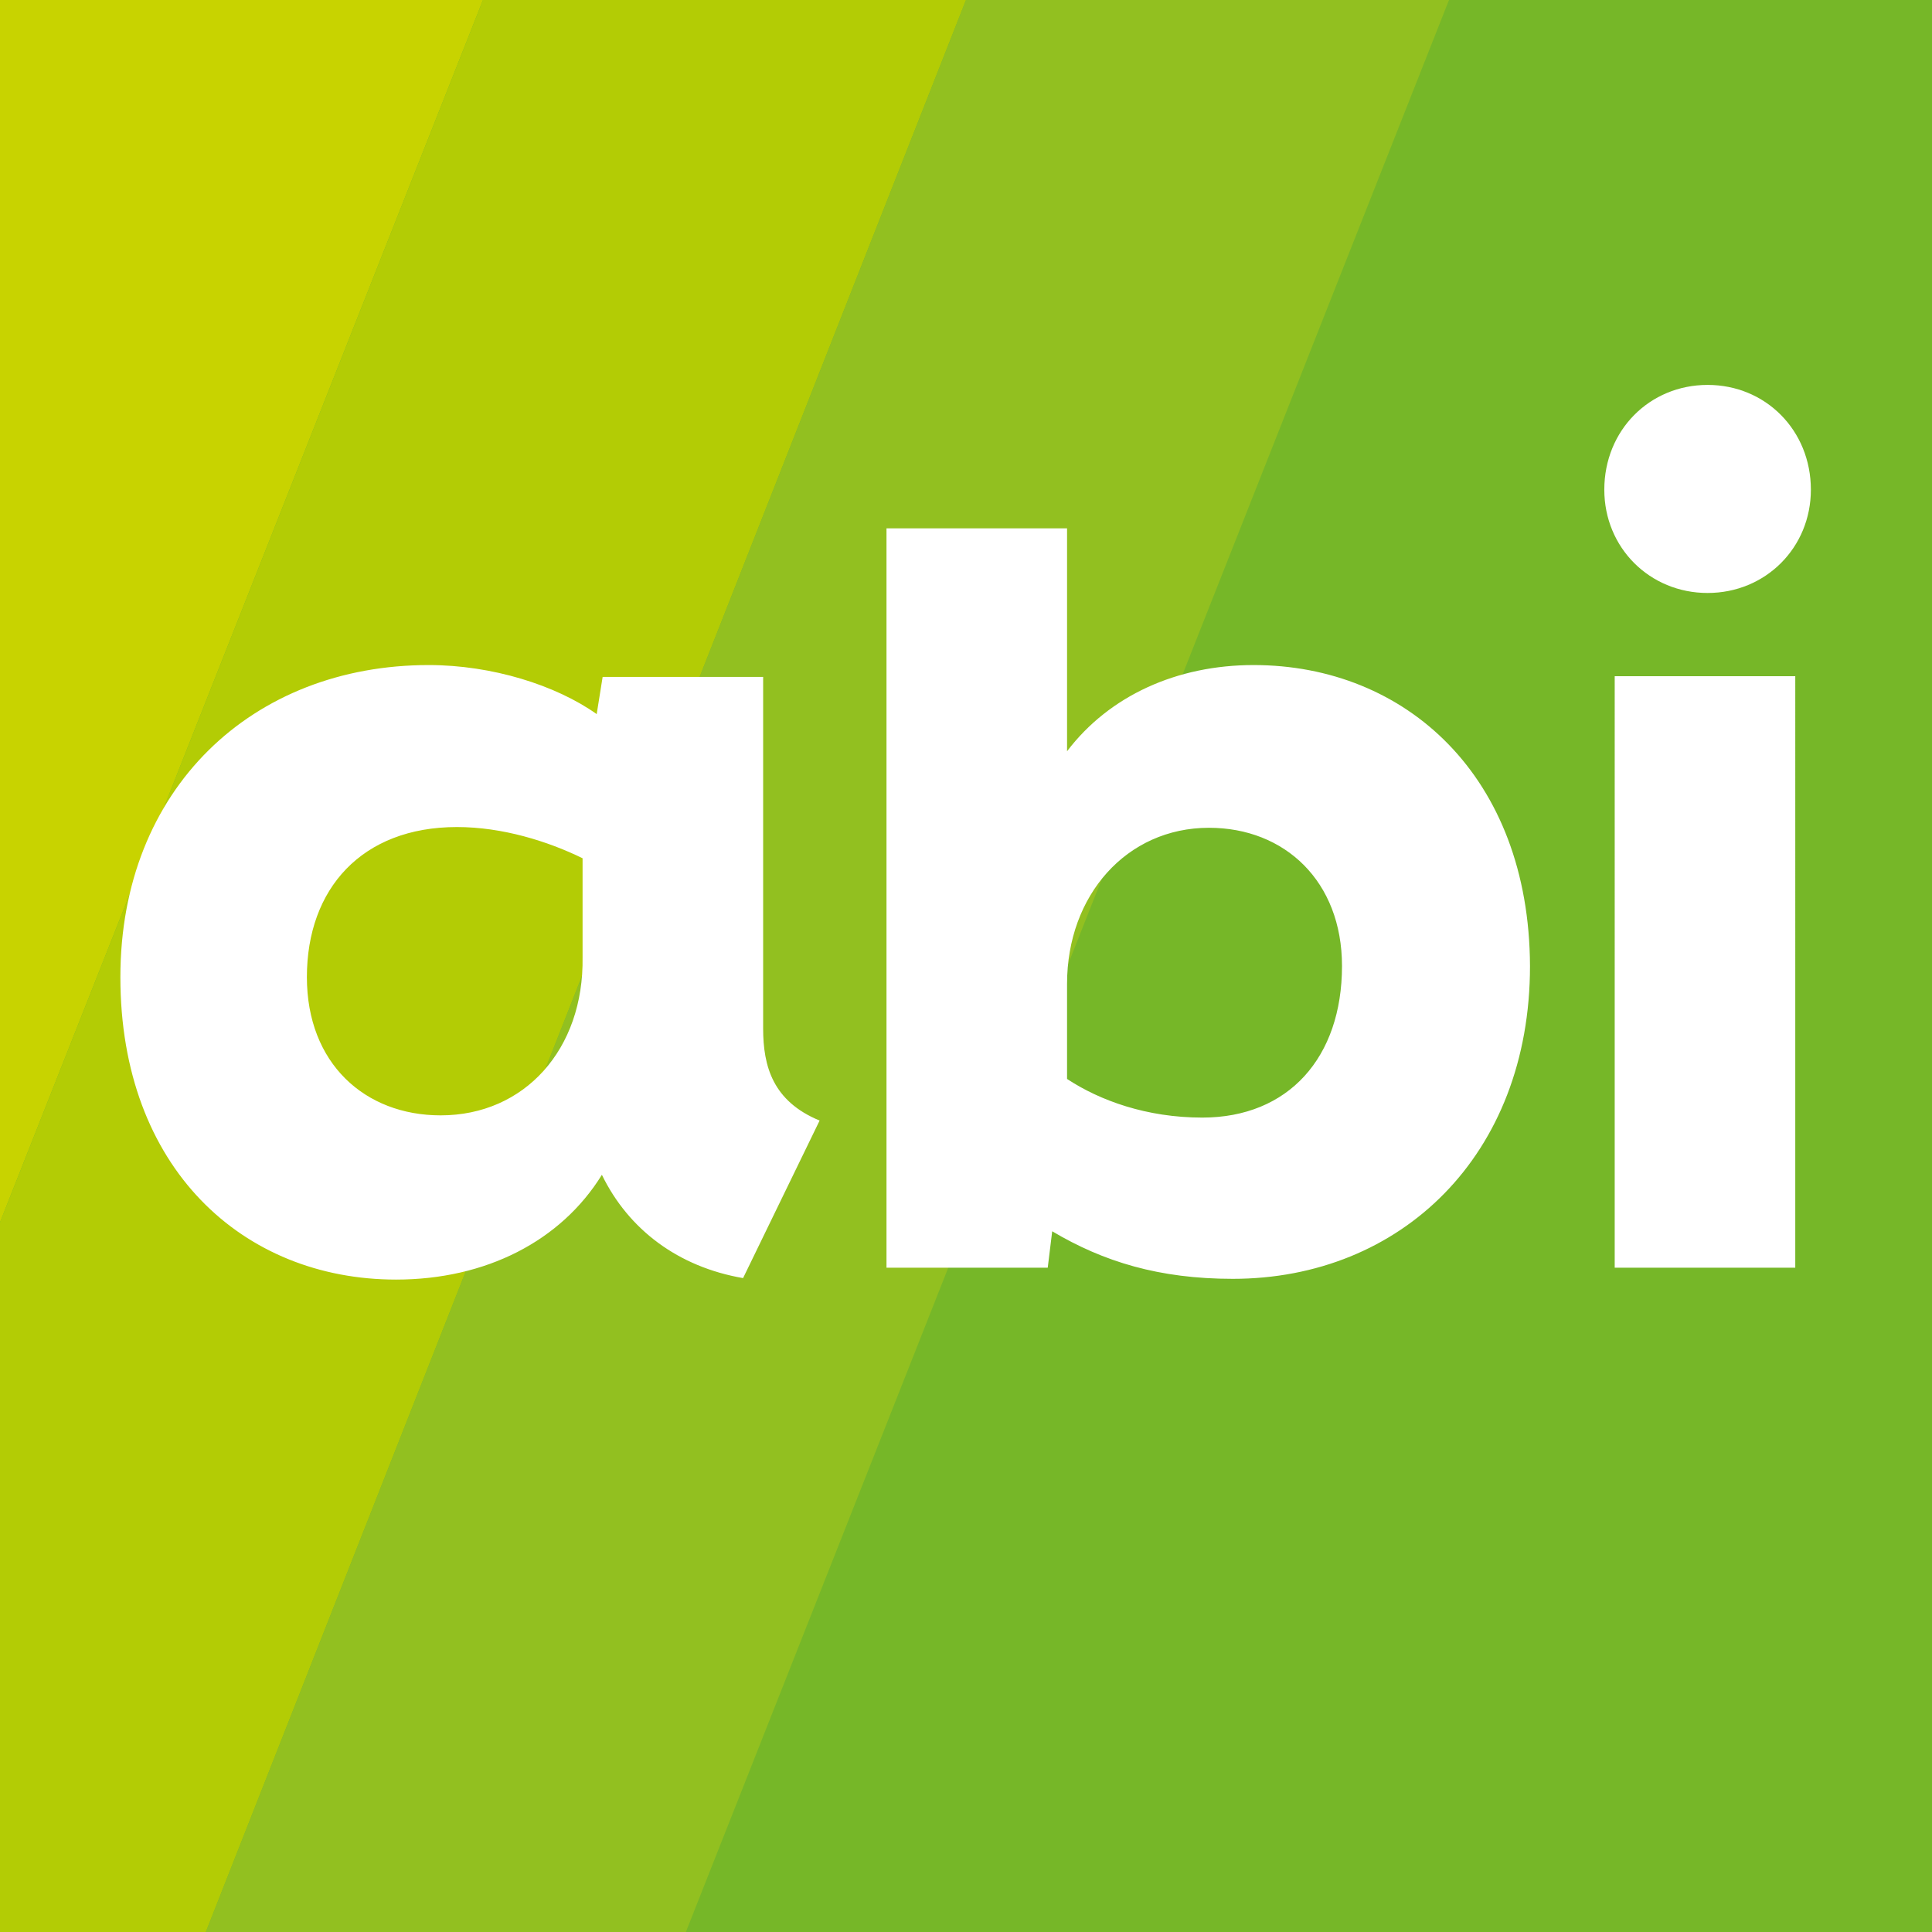
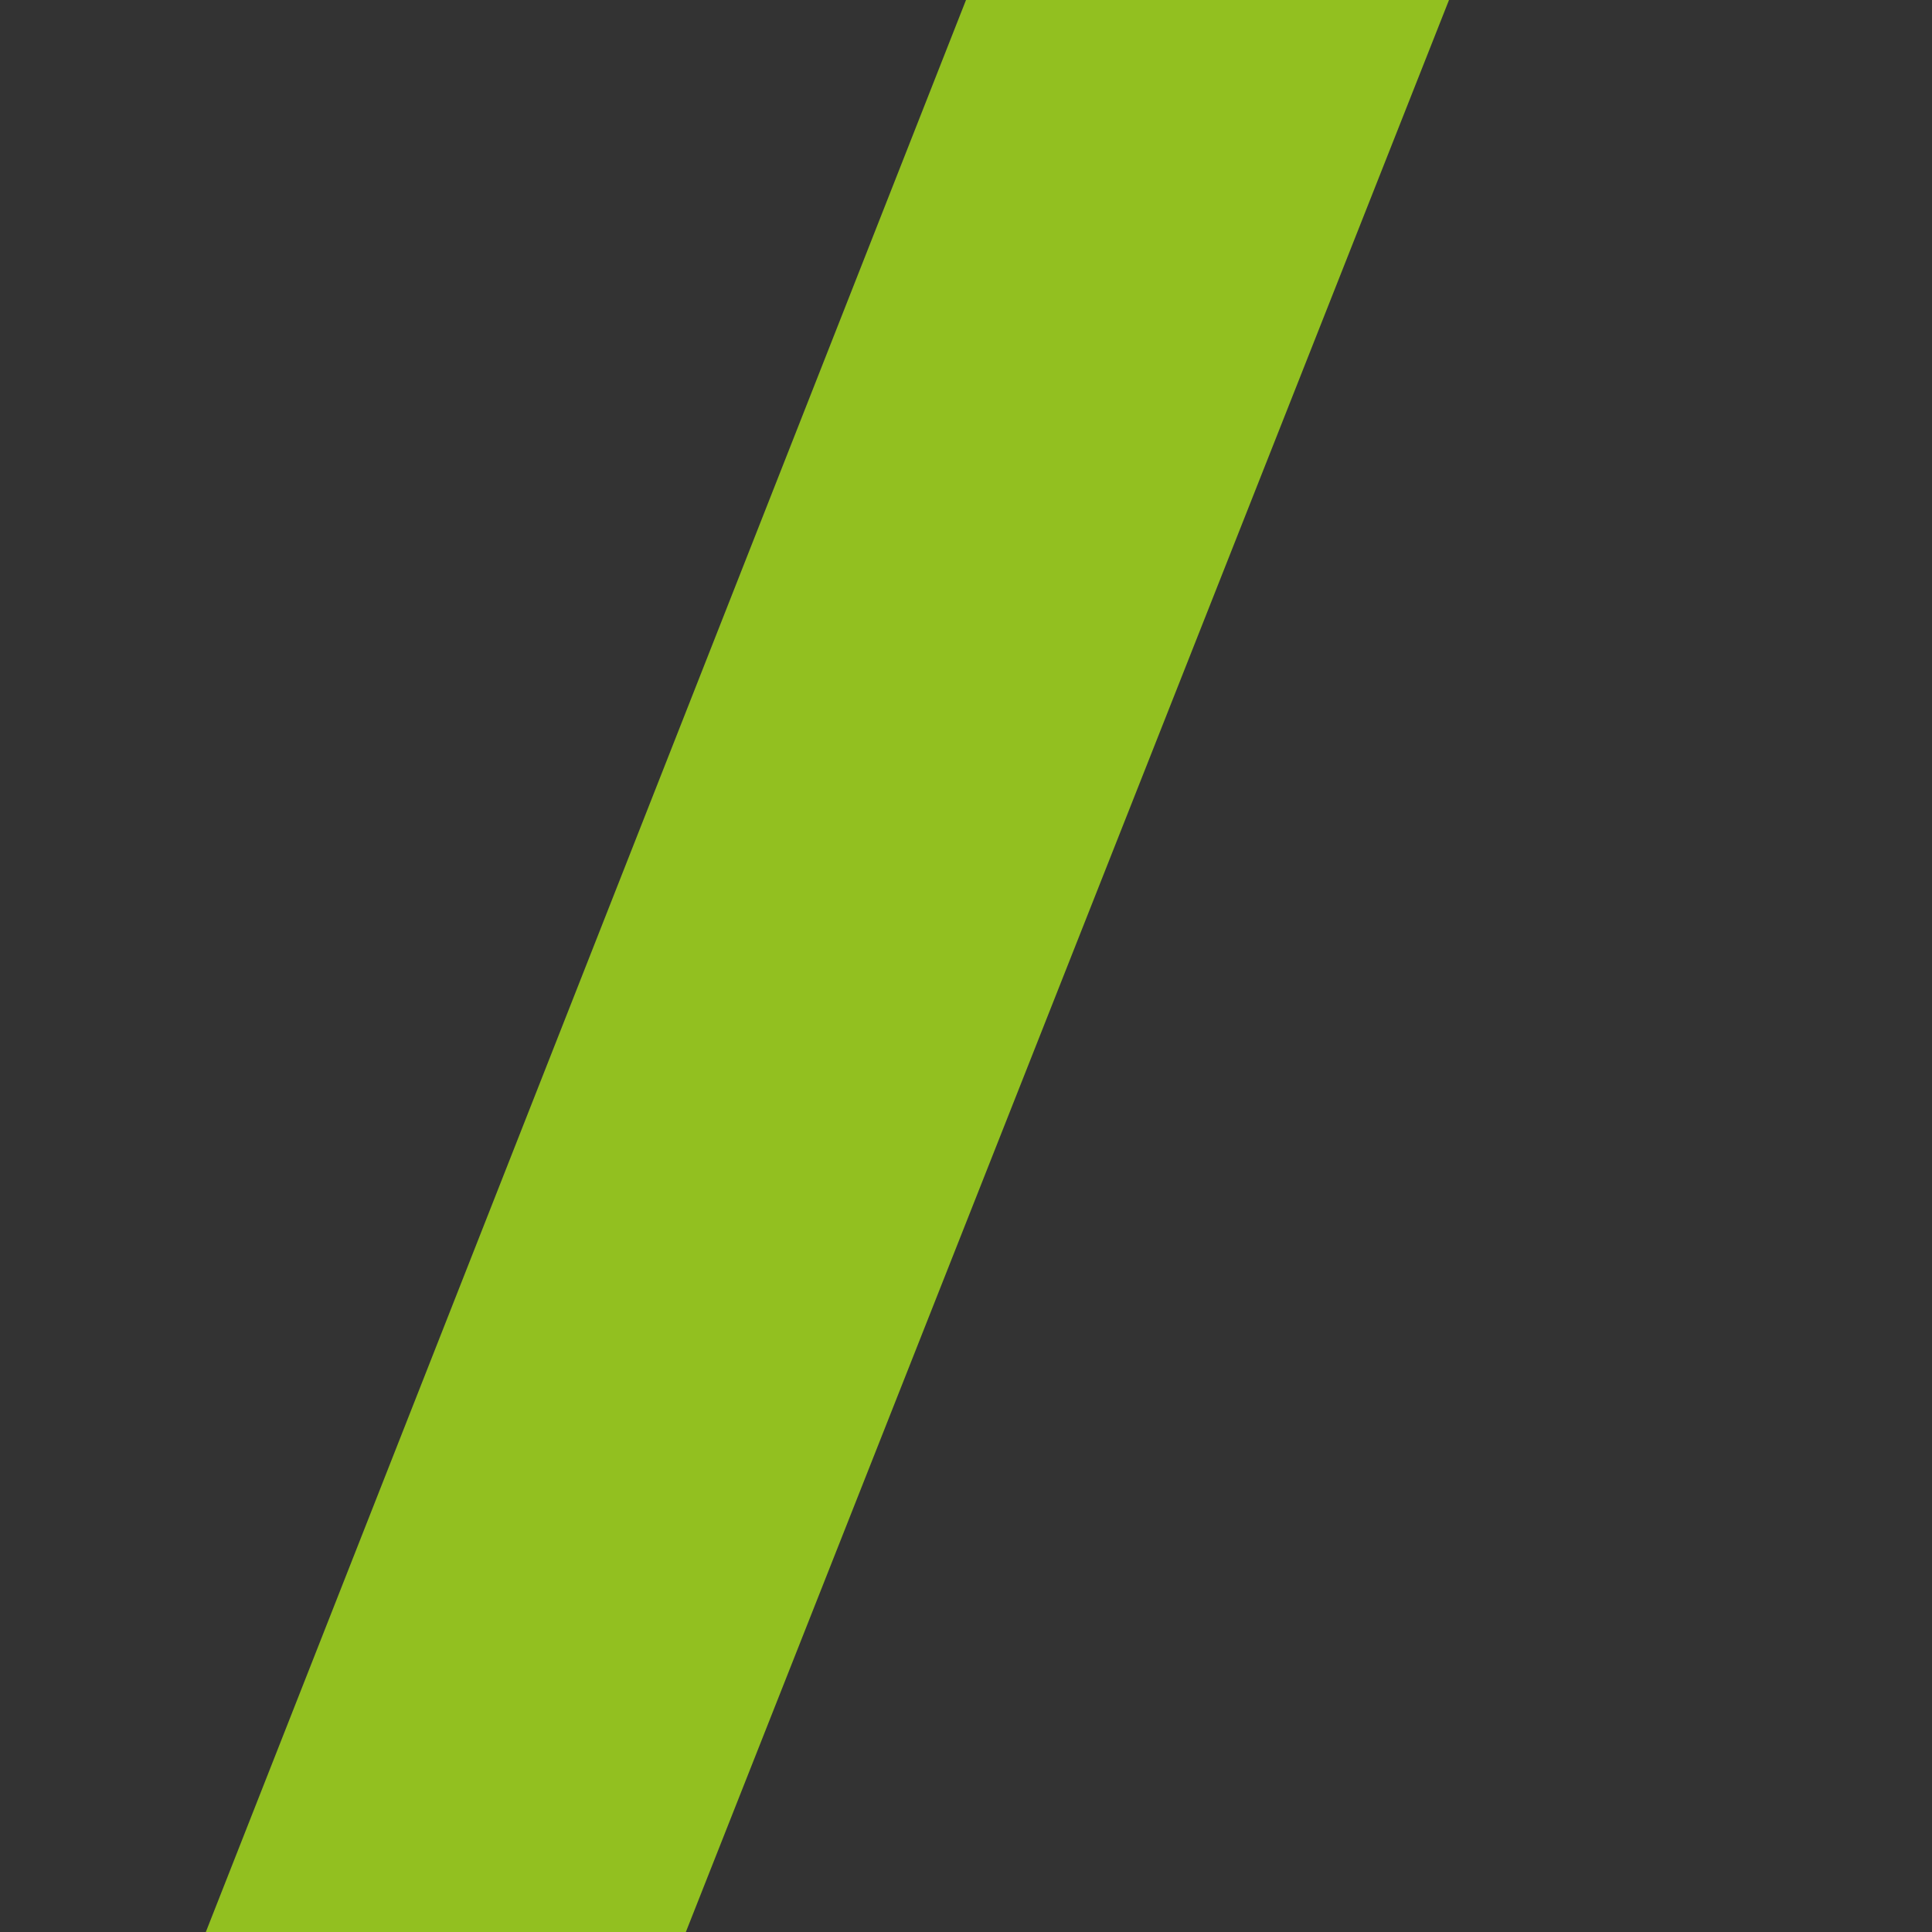
<svg xmlns="http://www.w3.org/2000/svg" version="1.1" width="260" height="260">
  <rect width="100%" height="100%" fill="#333333" stroke="none" />
  <svg version="1.1" id="SvgjsSvg1003" x="0px" y="0px" viewBox="0 0 260 260" style="enable-background:new 0 0 260 260;" xml:space="preserve">
    <g>
-       <rect style="fill:#76B728;" width="260" height="260" />
-       <polygon style="fill:#C8D300;" points="0,0 0,164.5 65,0  " />
-       <polygon style="fill:#B3CC05;" points="65,0 0,164.5 0,260 27.7,260 130,0  " />
      <path id="SvgjsPath1002" style="fill:#92C020;" d="M130,0L27.7,260h64.6L195,0H130z" />
-       <path style="fill:#FFFFFF;" d="M217.3,170.6h24.3V91h-24.3V170.6z M229.8,79.8c7.8,0,13.9-6.1,13.9-13.9c0-8-6.1-14.1-13.9-14.1   c-7.8,0-13.9,6.1-13.9,14.1C215.9,73.7,222,79.8,229.8,79.8 M161.8,150.4c-7.5,0-13.8-2.3-18.2-5.2v-12.8c0-11.9,8-21,19.1-21   c10.2,0,17.9,7.2,17.9,18.6C180.6,142.3,173.4,150.4,161.8,150.4 M168.7,89.5c-10.3,0-19.4,4.1-25.1,11.6v-30h-24.3v99.5H141   l0.6-4.9c6.9,4.1,14.4,6.4,24.3,6.4c22.6,0,40-16.6,40-42.1C205.8,104.5,189.2,89.5,168.7,89.5 M59.3,150.1c-10.2,0-18-7-18-18.6   c0-11.9,7.4-20.2,20.2-20.2c6.1,0,12.2,1.9,16.9,4.2v13.3C78.6,141.2,70.6,150.1,59.3,150.1 M102.7,138.4V91.1H81.1l-0.8,5   c-5.5-3.9-14.1-6.6-22.6-6.6c-23.7,0-41.5,16.6-41.5,42c0,25.7,16.5,40.7,37.1,40.7c12.1,0,22.2-5.2,27.7-14.1   c3.6,7.4,10.3,12.4,19,13.9l10.3-21.2C104,148.2,102.7,143.5,102.7,138.4" />
    </g>
  </svg>
  <style>@media (prefers-color-scheme: light) { :root { filter: none; } }
@media (prefers-color-scheme: dark) { :root { filter: none; } }
</style>
</svg>